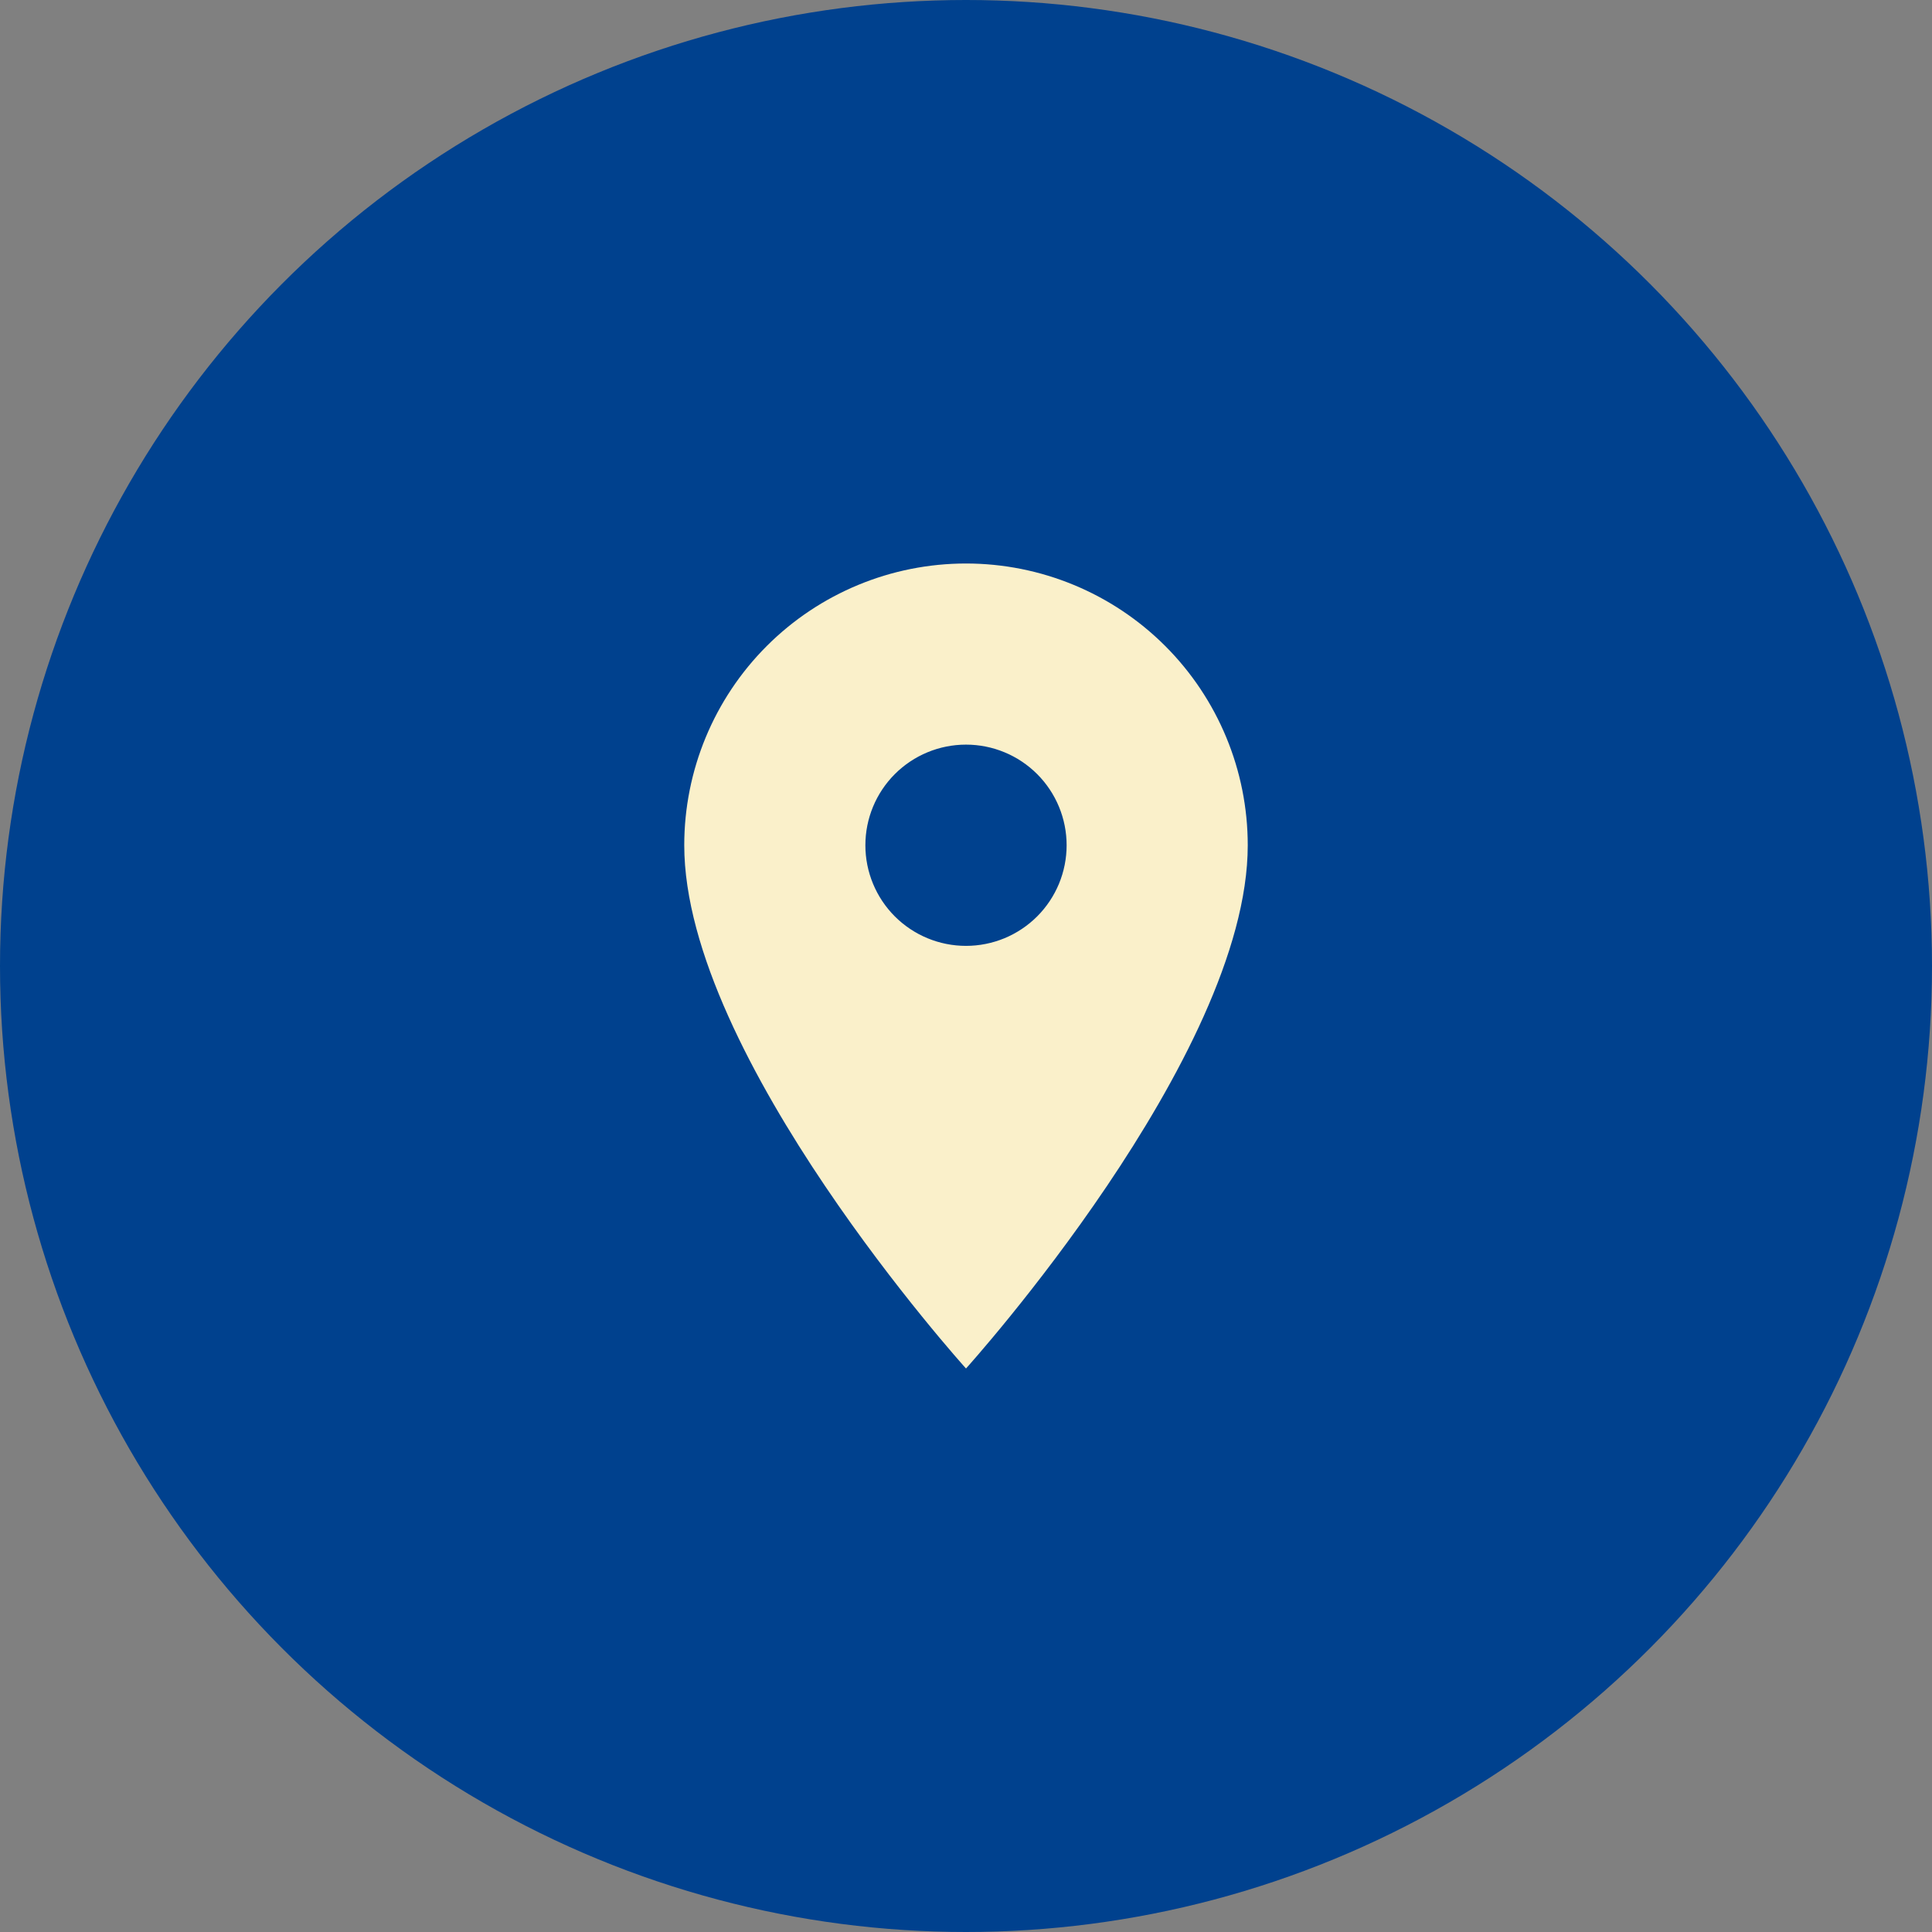
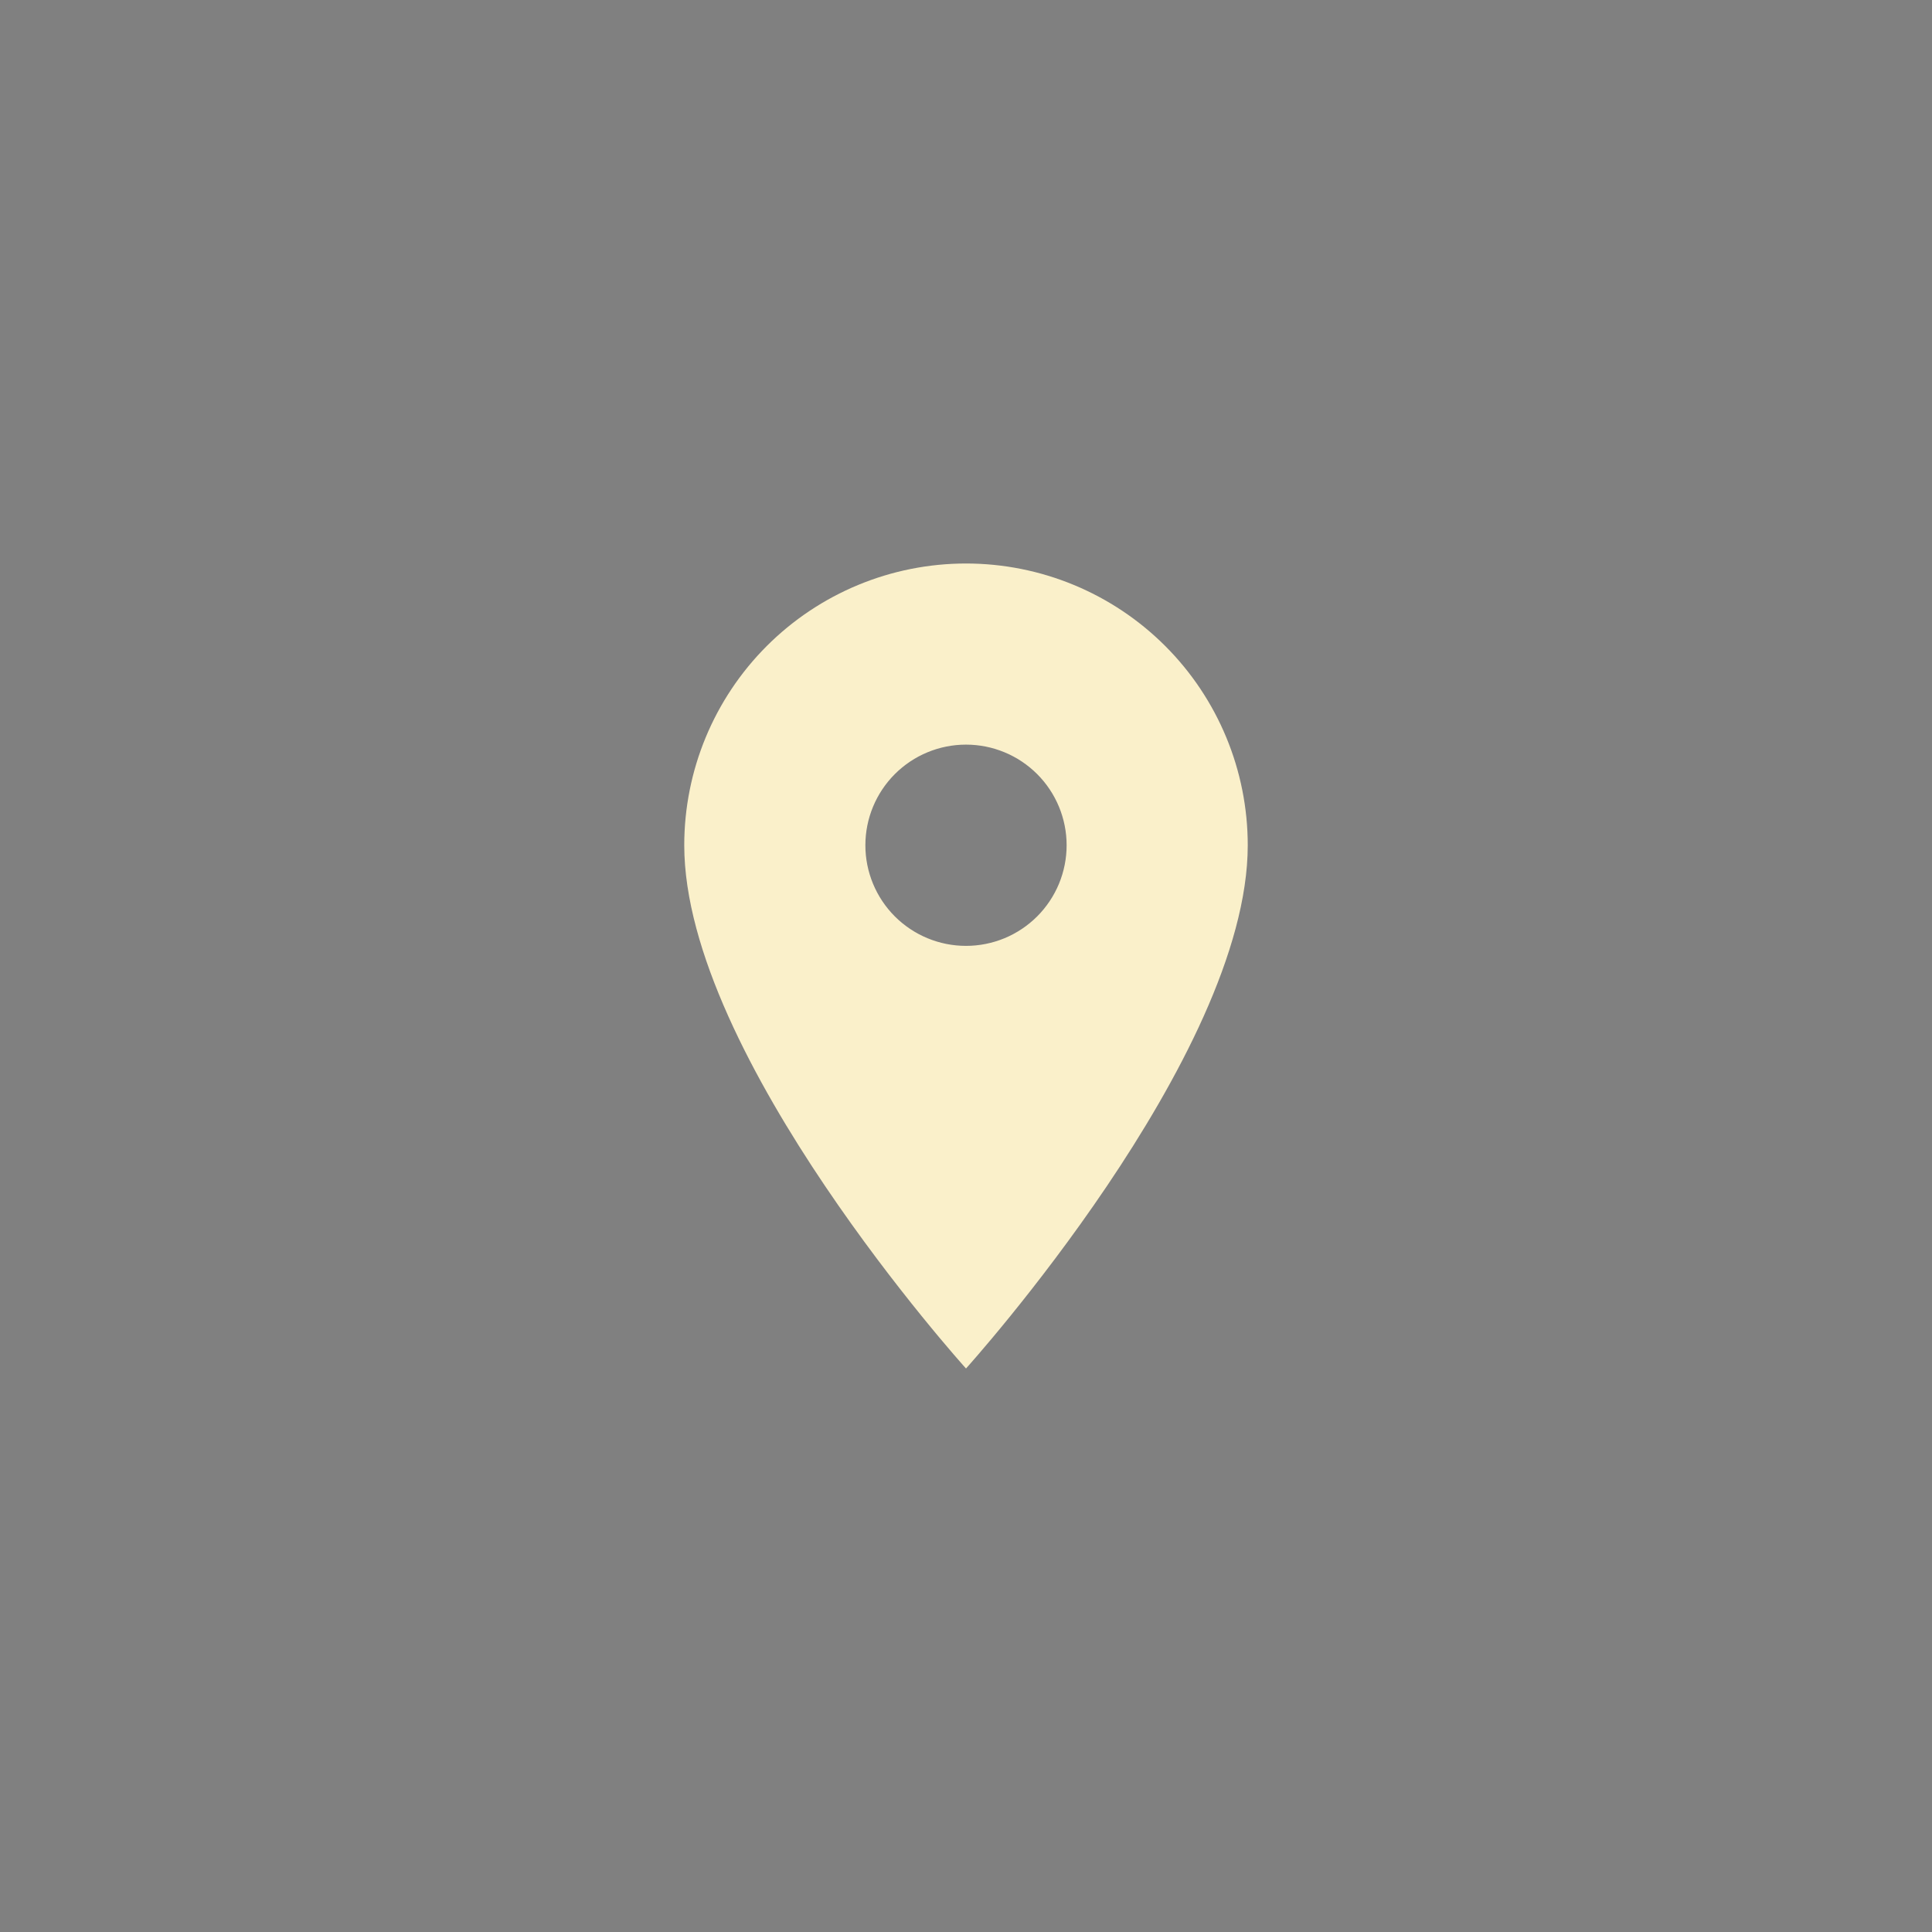
<svg xmlns="http://www.w3.org/2000/svg" width="72" height="72" viewBox="0 0 72 72" fill="none">
  <rect x="0" y="0" width="72" height="72" fill="#808080" stroke="none" />
-   <circle cx="36" cy="36" r="36" fill="#00418E" />
  <path d="M36 35.25C35.005 35.25 34.052 34.855 33.348 34.152C32.645 33.448 32.25 32.495 32.25 31.5C32.25 30.505 32.645 29.552 33.348 28.848C34.052 28.145 35.005 27.75 36 27.75C36.995 27.75 37.948 28.145 38.652 28.848C39.355 29.552 39.75 30.505 39.75 31.5C39.75 31.992 39.653 32.48 39.465 32.935C39.276 33.39 39 33.803 38.652 34.152C38.303 34.5 37.89 34.776 37.435 34.965C36.98 35.153 36.492 35.25 36 35.25ZM36 21C33.215 21 30.544 22.106 28.575 24.075C26.606 26.044 25.5 28.715 25.5 31.5C25.5 39.375 36 51 36 51C36 51 46.5 39.375 46.5 31.5C46.5 28.715 45.394 26.044 43.425 24.075C41.456 22.106 38.785 21 36 21Z" fill="#FAF0CA" />
</svg>